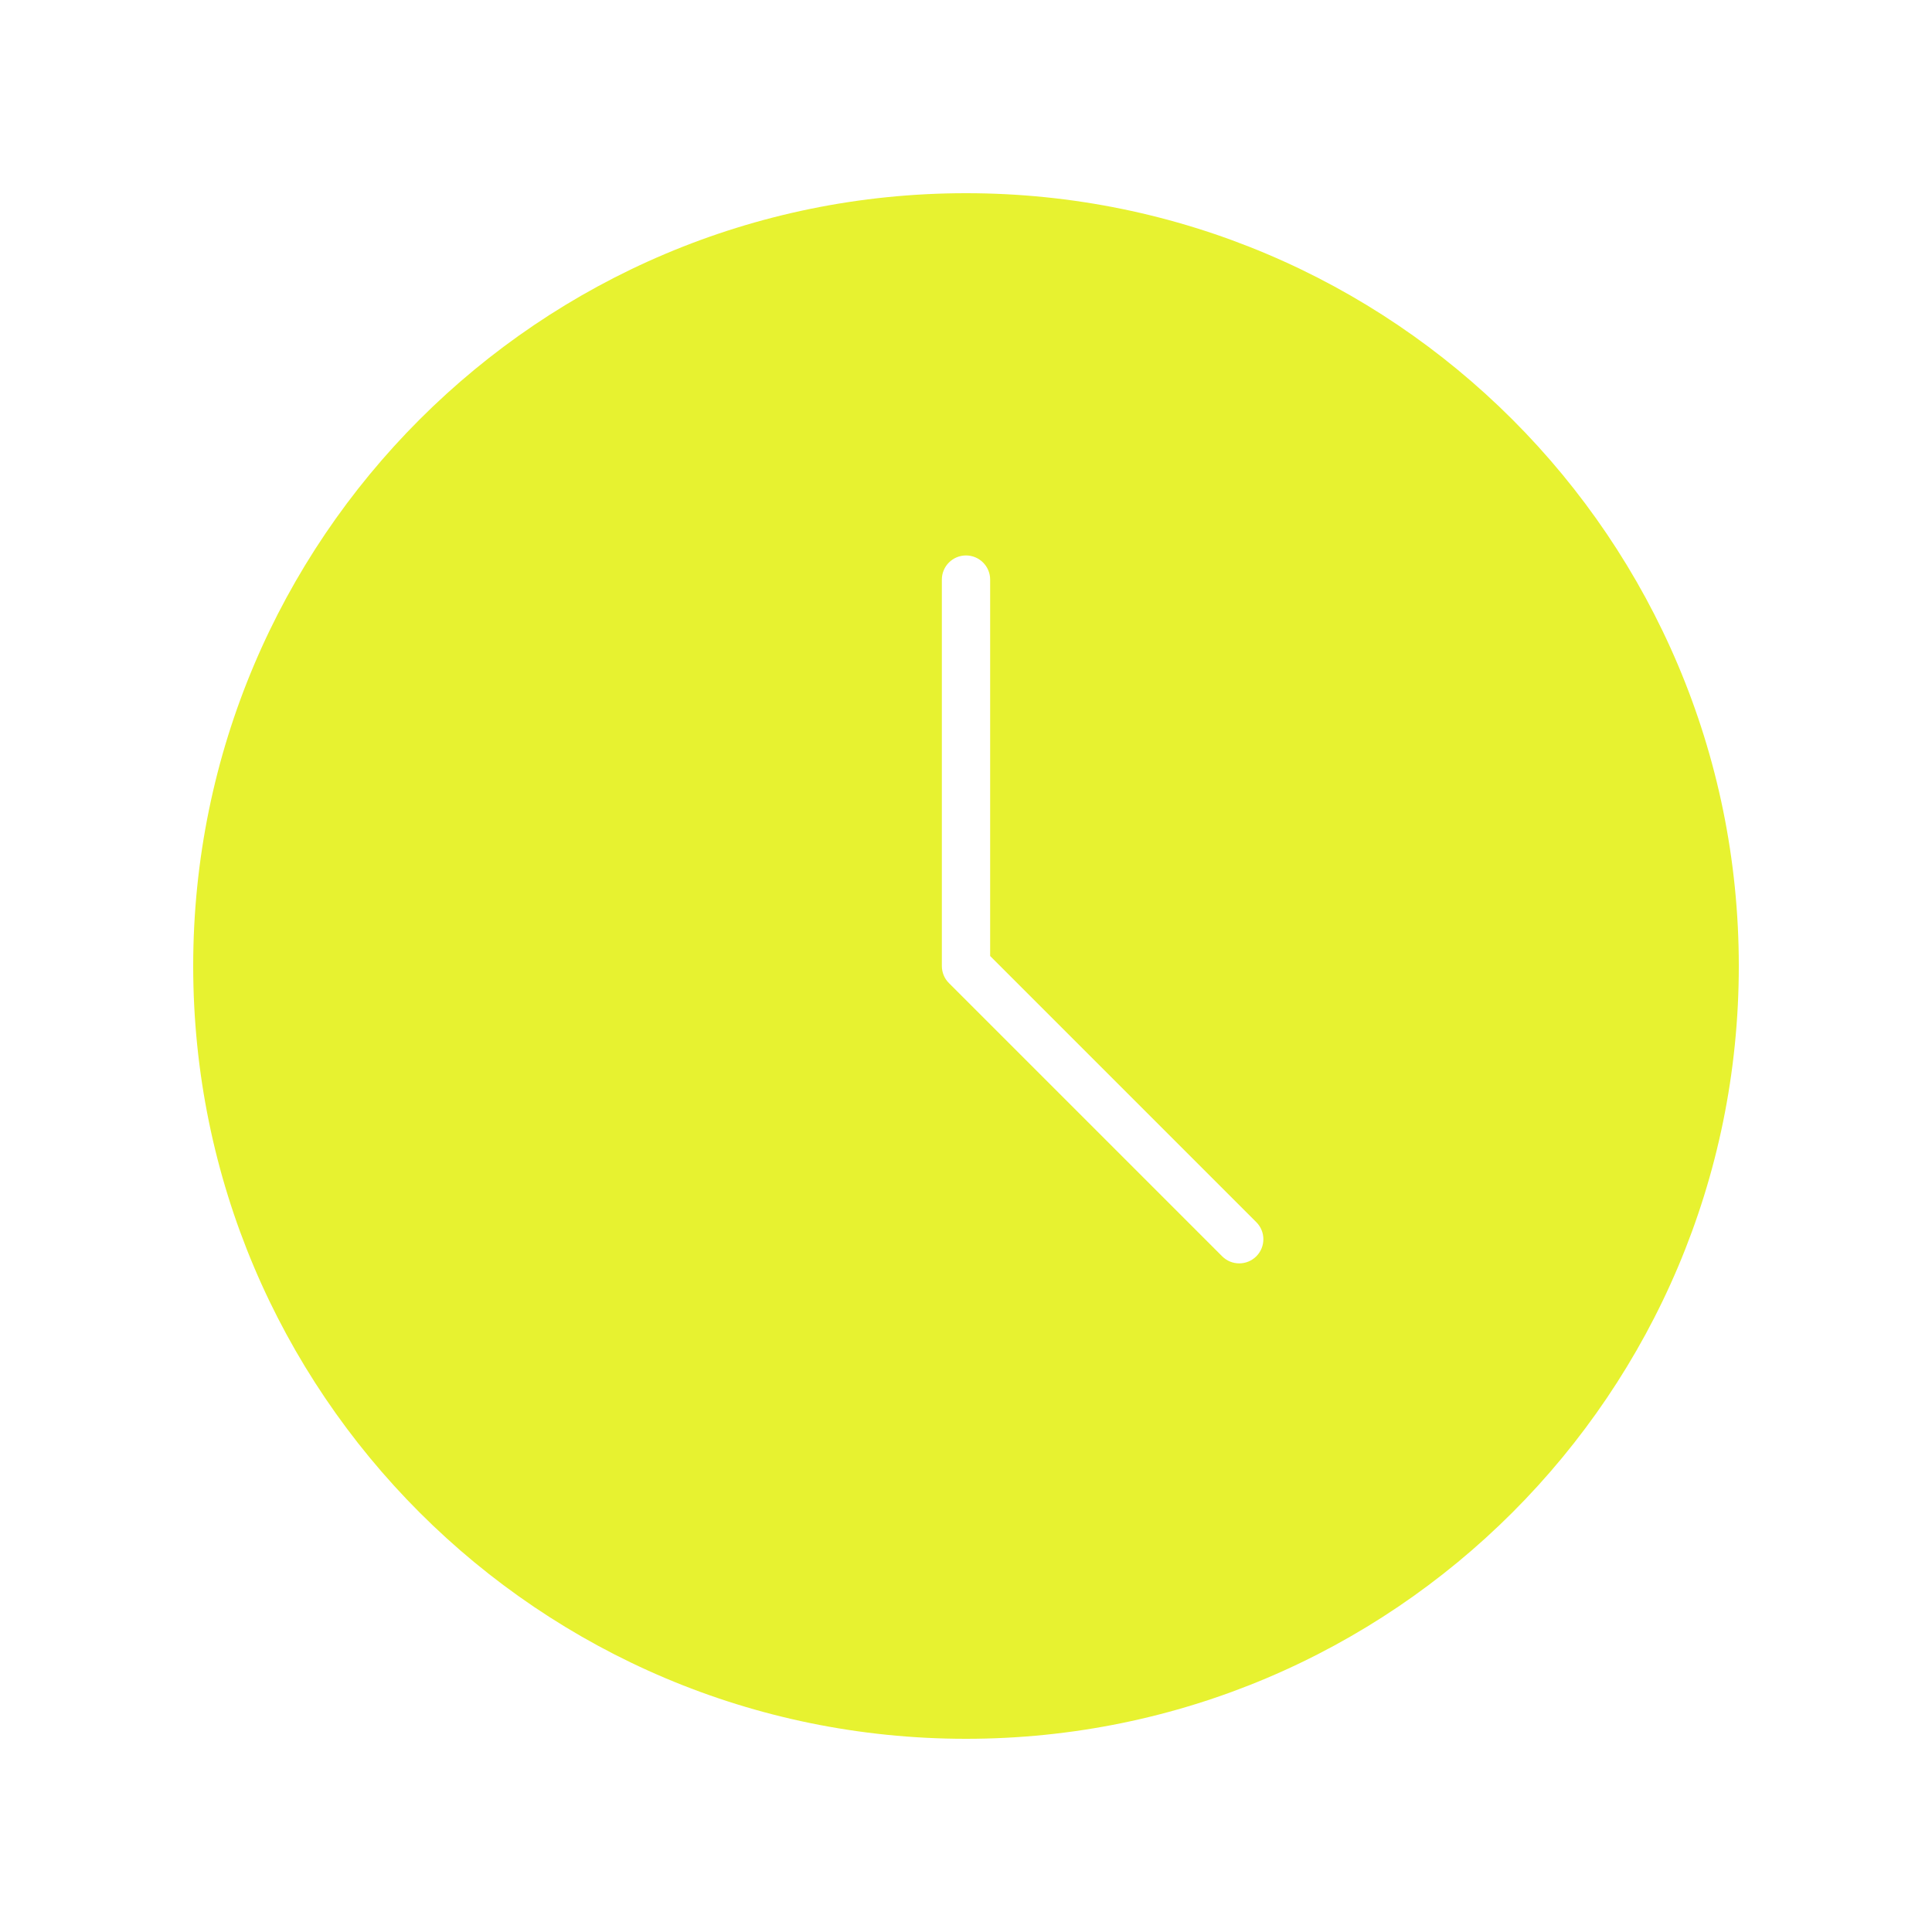
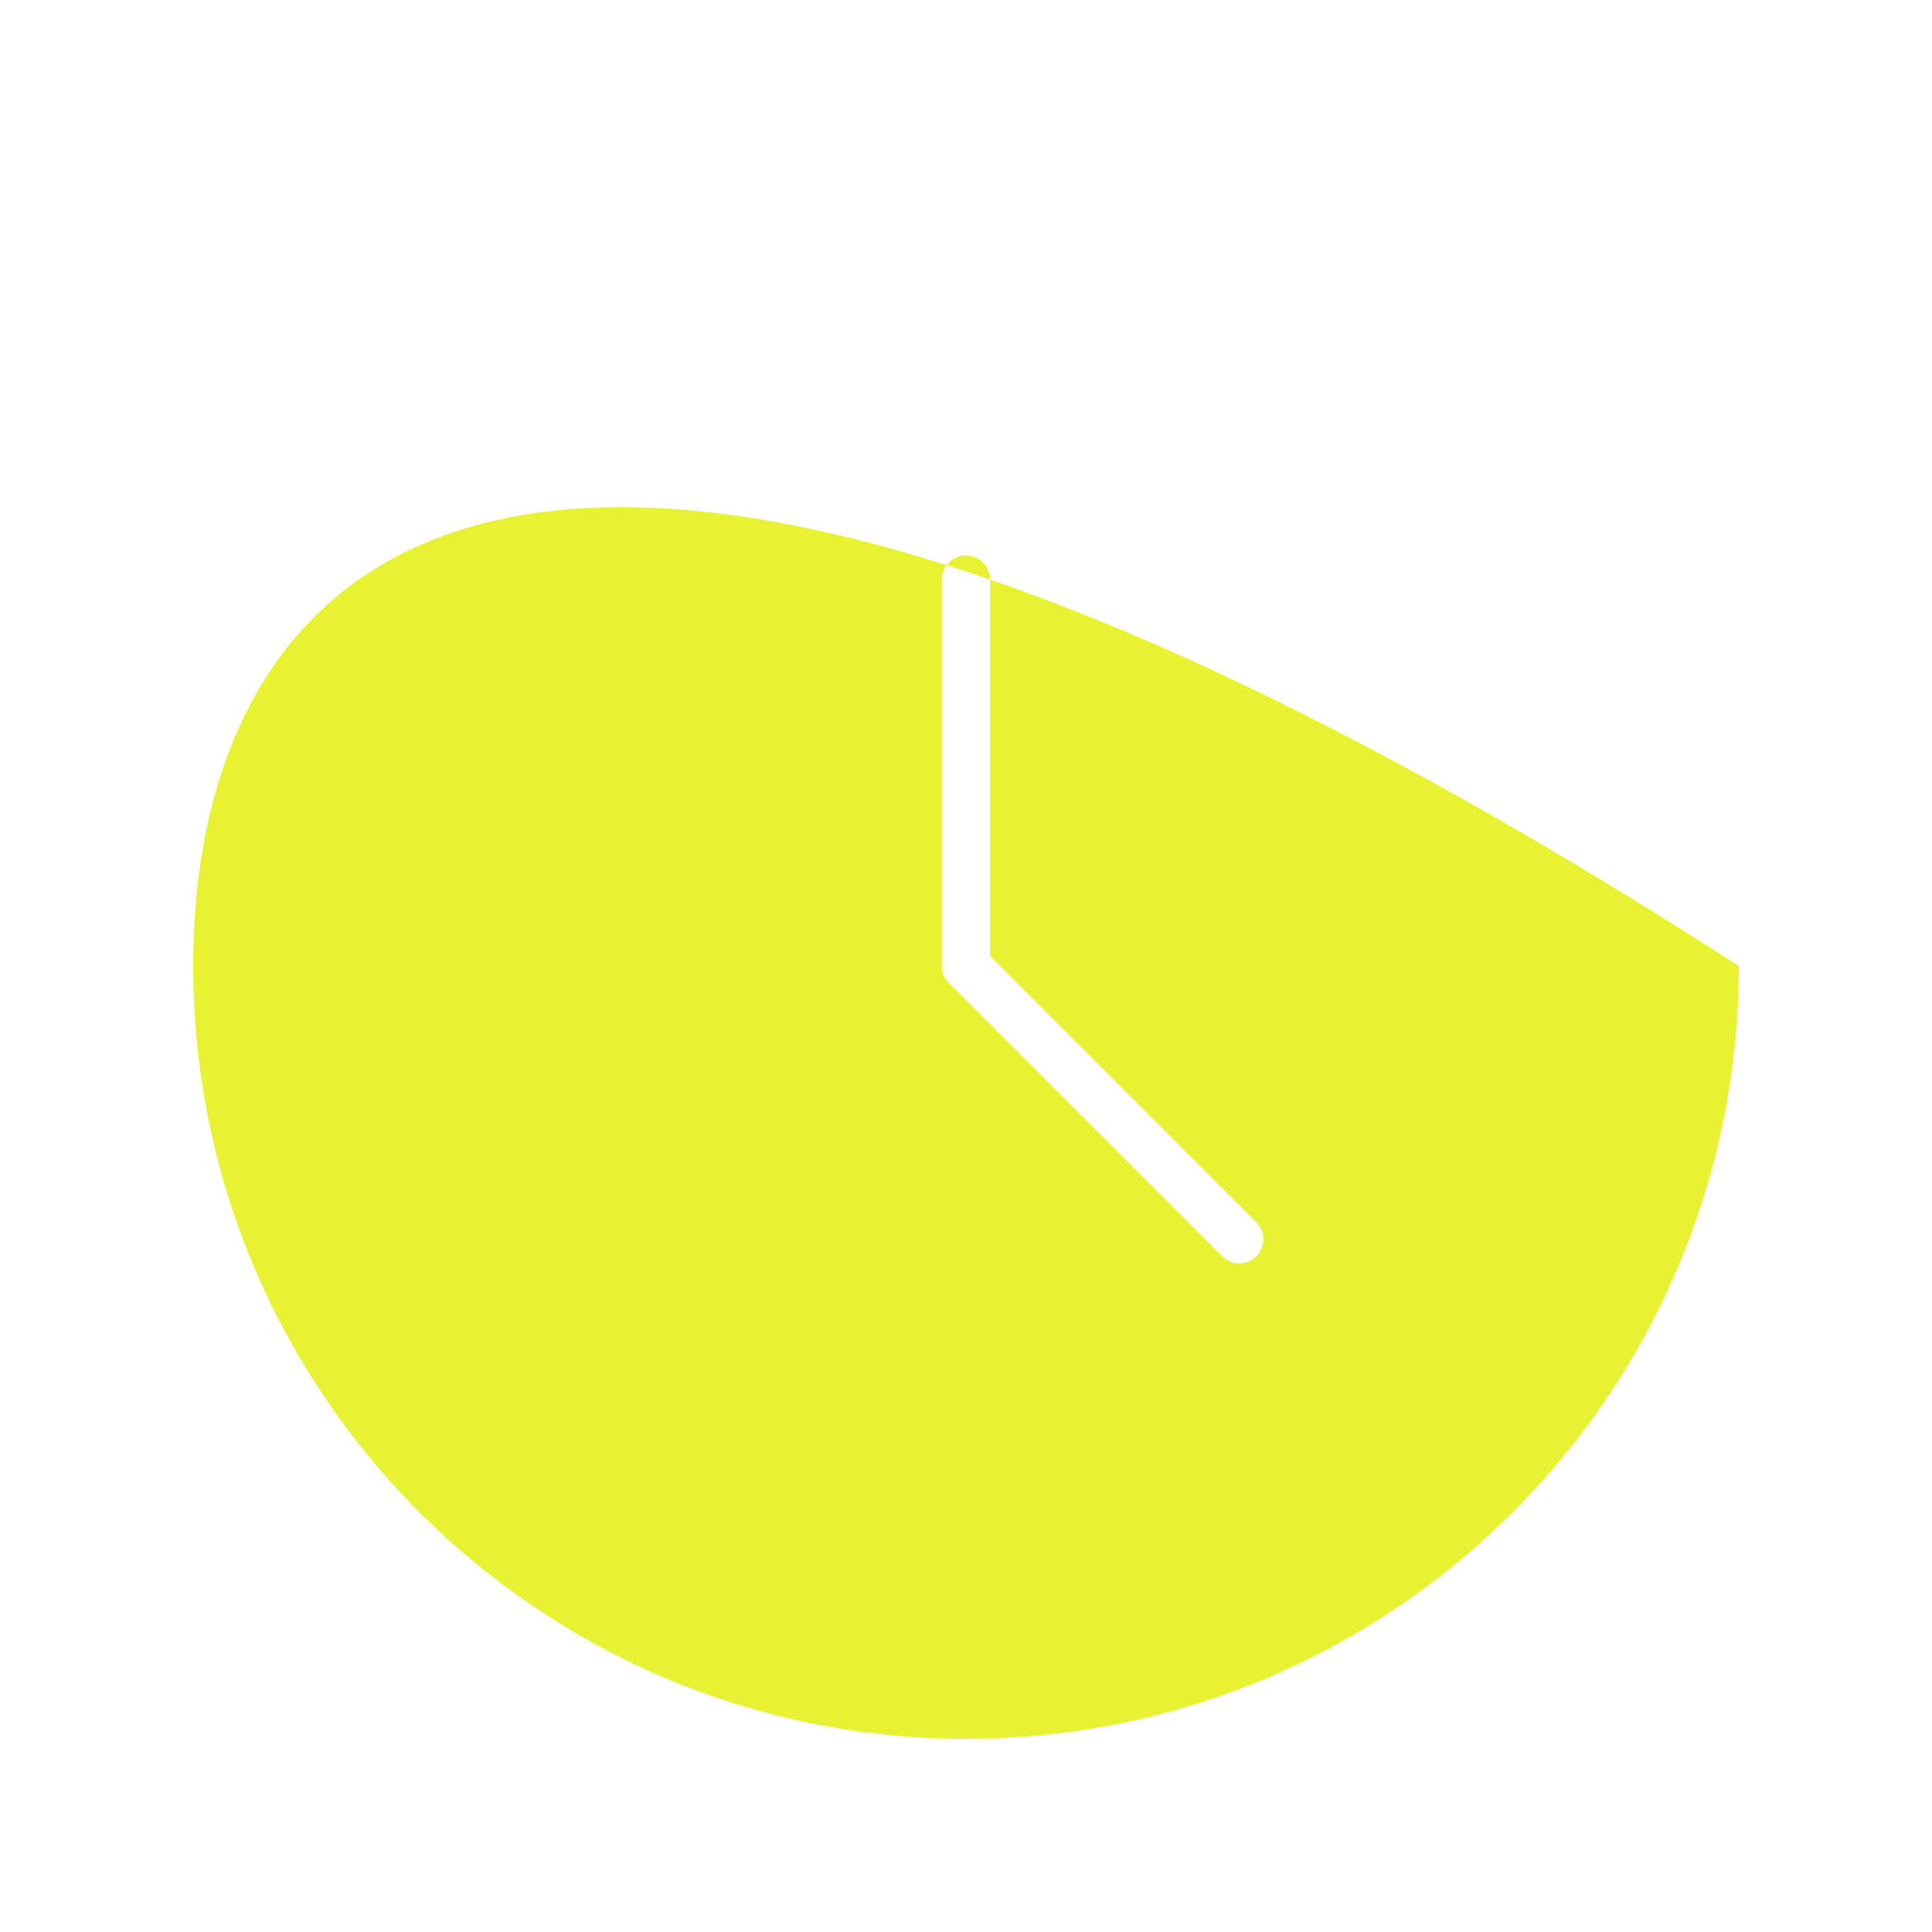
<svg xmlns="http://www.w3.org/2000/svg" width="80" height="80" viewBox="0 0 80 80" fill="none">
-   <path fill-rule="evenodd" clip-rule="evenodd" d="M40 72C57.673 72 72 57.673 72 40C72 22.327 57.673 8 40 8C22.327 8 8 22.327 8 40C8 57.673 22.327 72 40 72ZM41 24C41 23.448 40.552 23 40 23C39.448 23 39 23.448 39 24V40C39 40.265 39.105 40.52 39.293 40.707L50.607 52.021C50.997 52.411 51.63 52.411 52.021 52.021C52.411 51.63 52.411 50.997 52.021 50.607L41 39.586V24Z" fill="#E7F230" />
+   <path fill-rule="evenodd" clip-rule="evenodd" d="M40 72C57.673 72 72 57.673 72 40C22.327 8 8 22.327 8 40C8 57.673 22.327 72 40 72ZM41 24C41 23.448 40.552 23 40 23C39.448 23 39 23.448 39 24V40C39 40.265 39.105 40.52 39.293 40.707L50.607 52.021C50.997 52.411 51.63 52.411 52.021 52.021C52.411 51.63 52.411 50.997 52.021 50.607L41 39.586V24Z" fill="#E7F230" />
</svg>